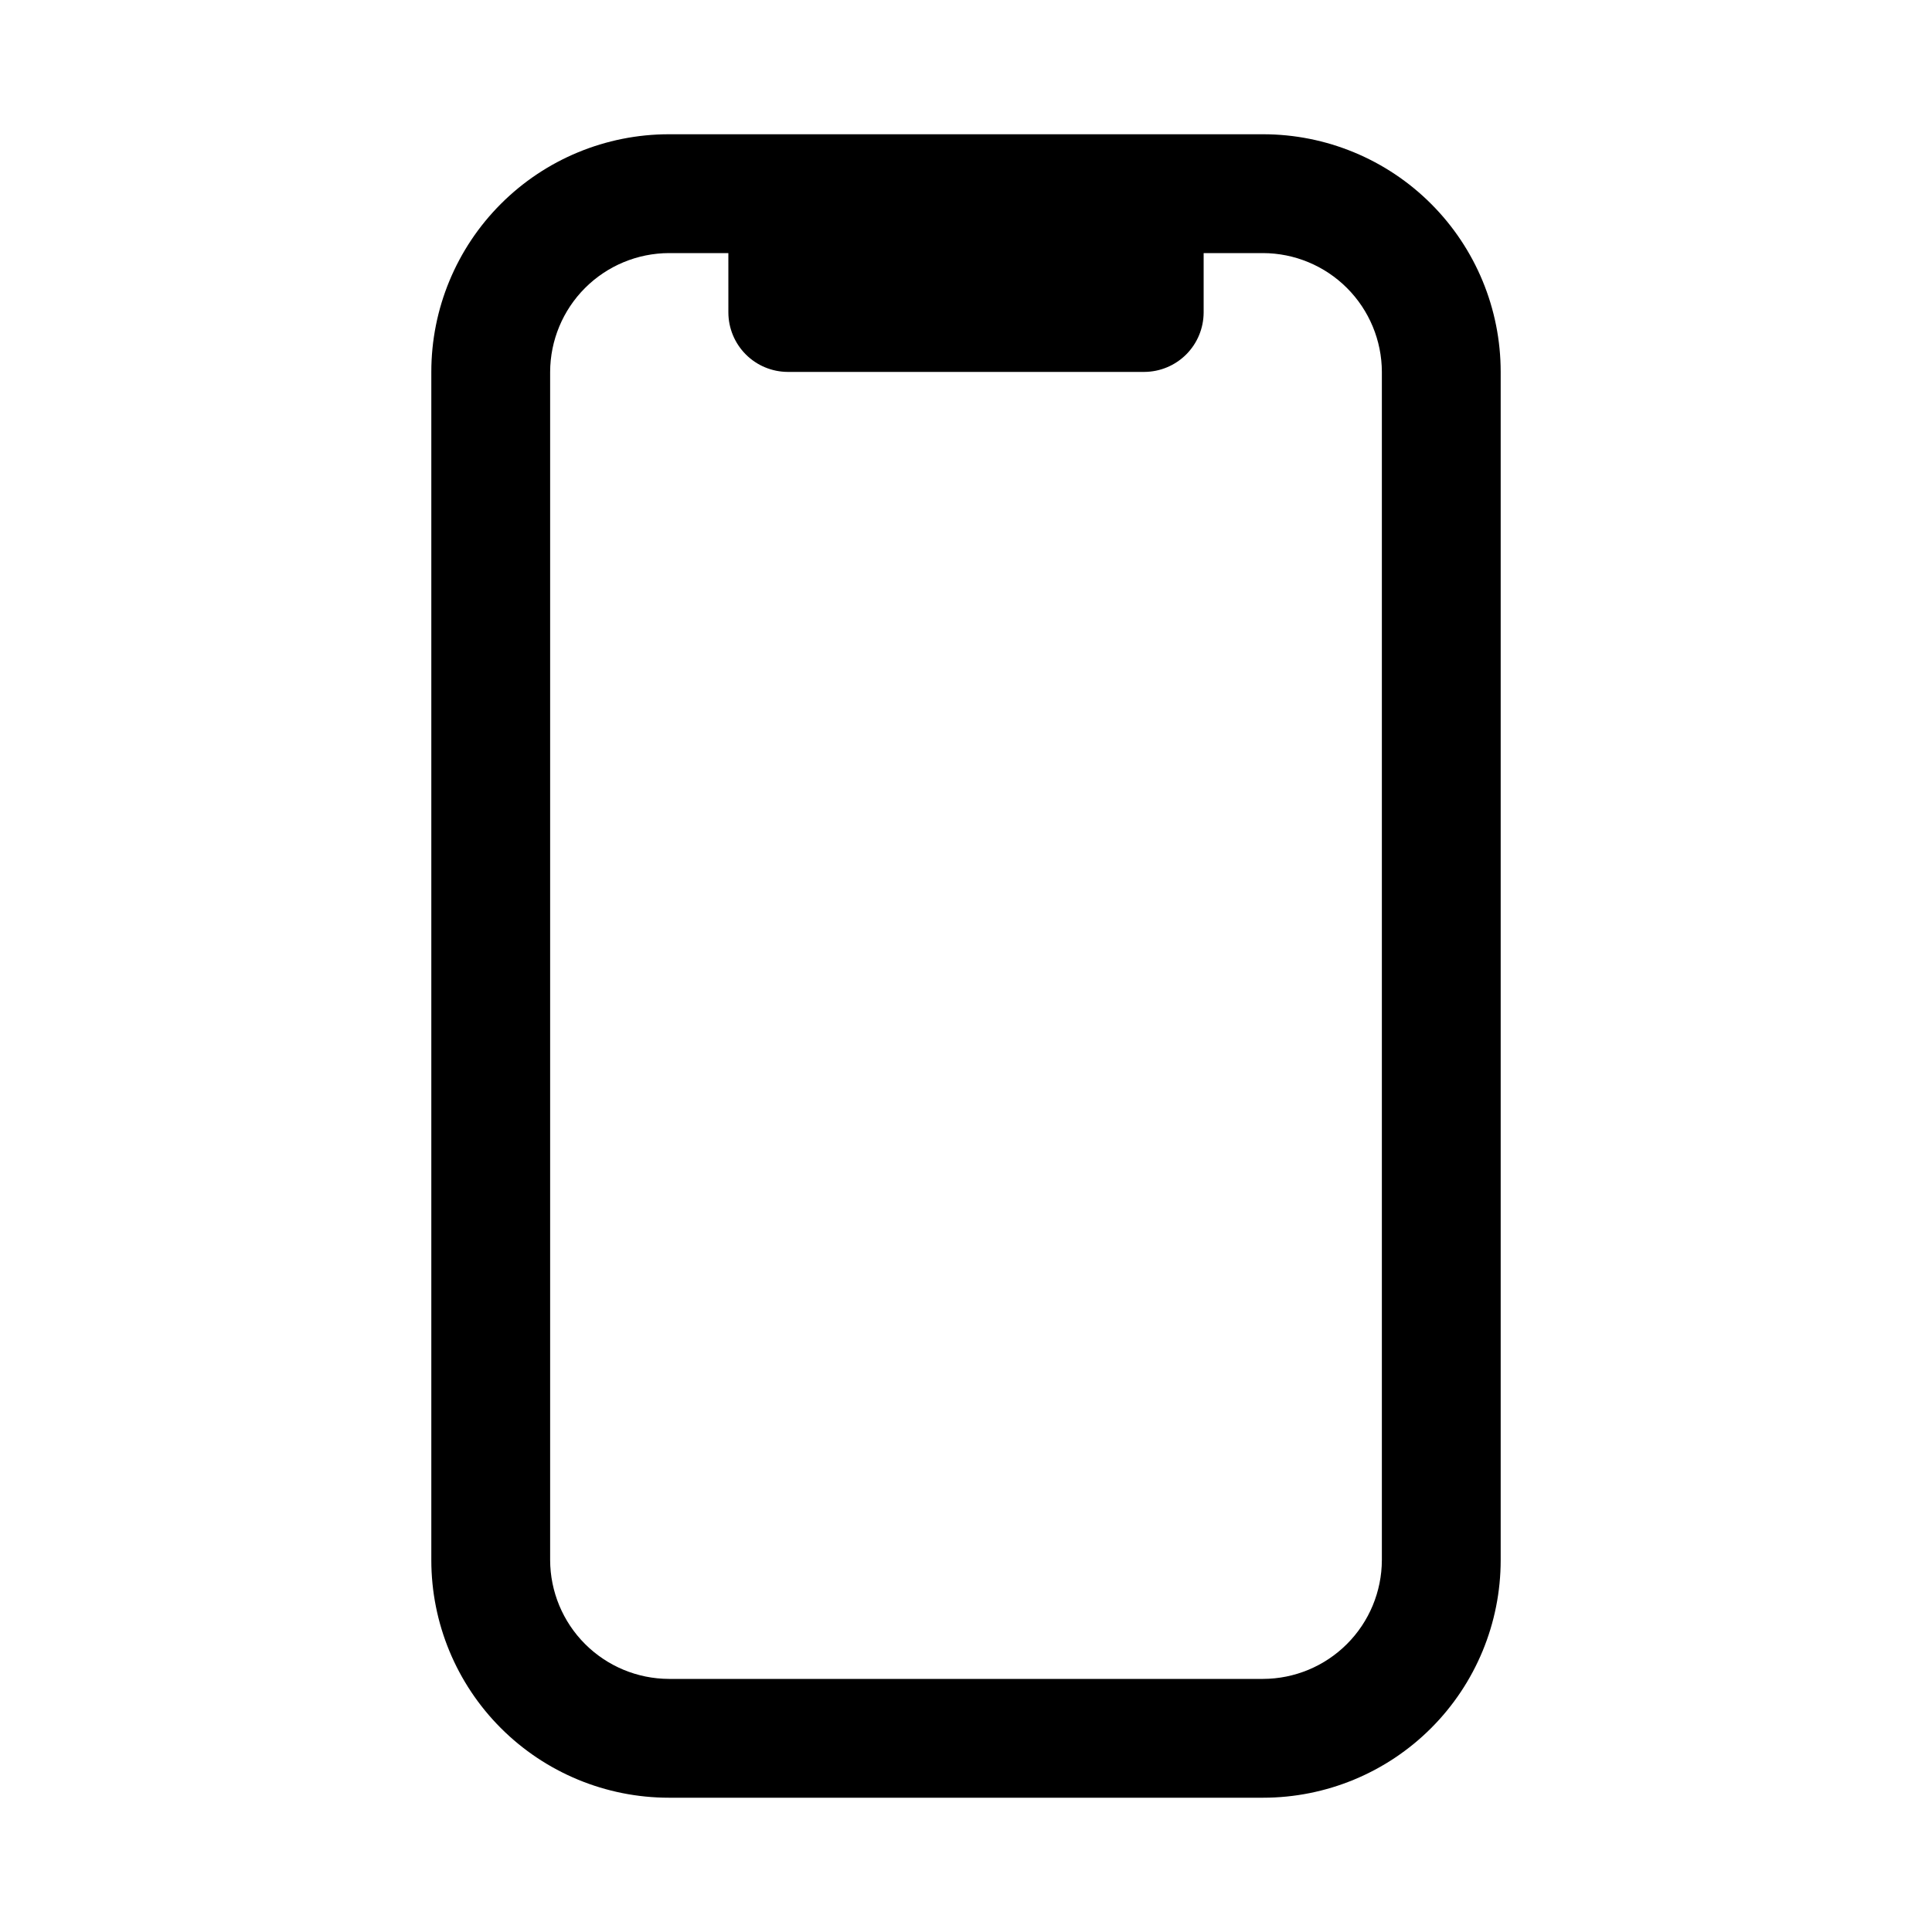
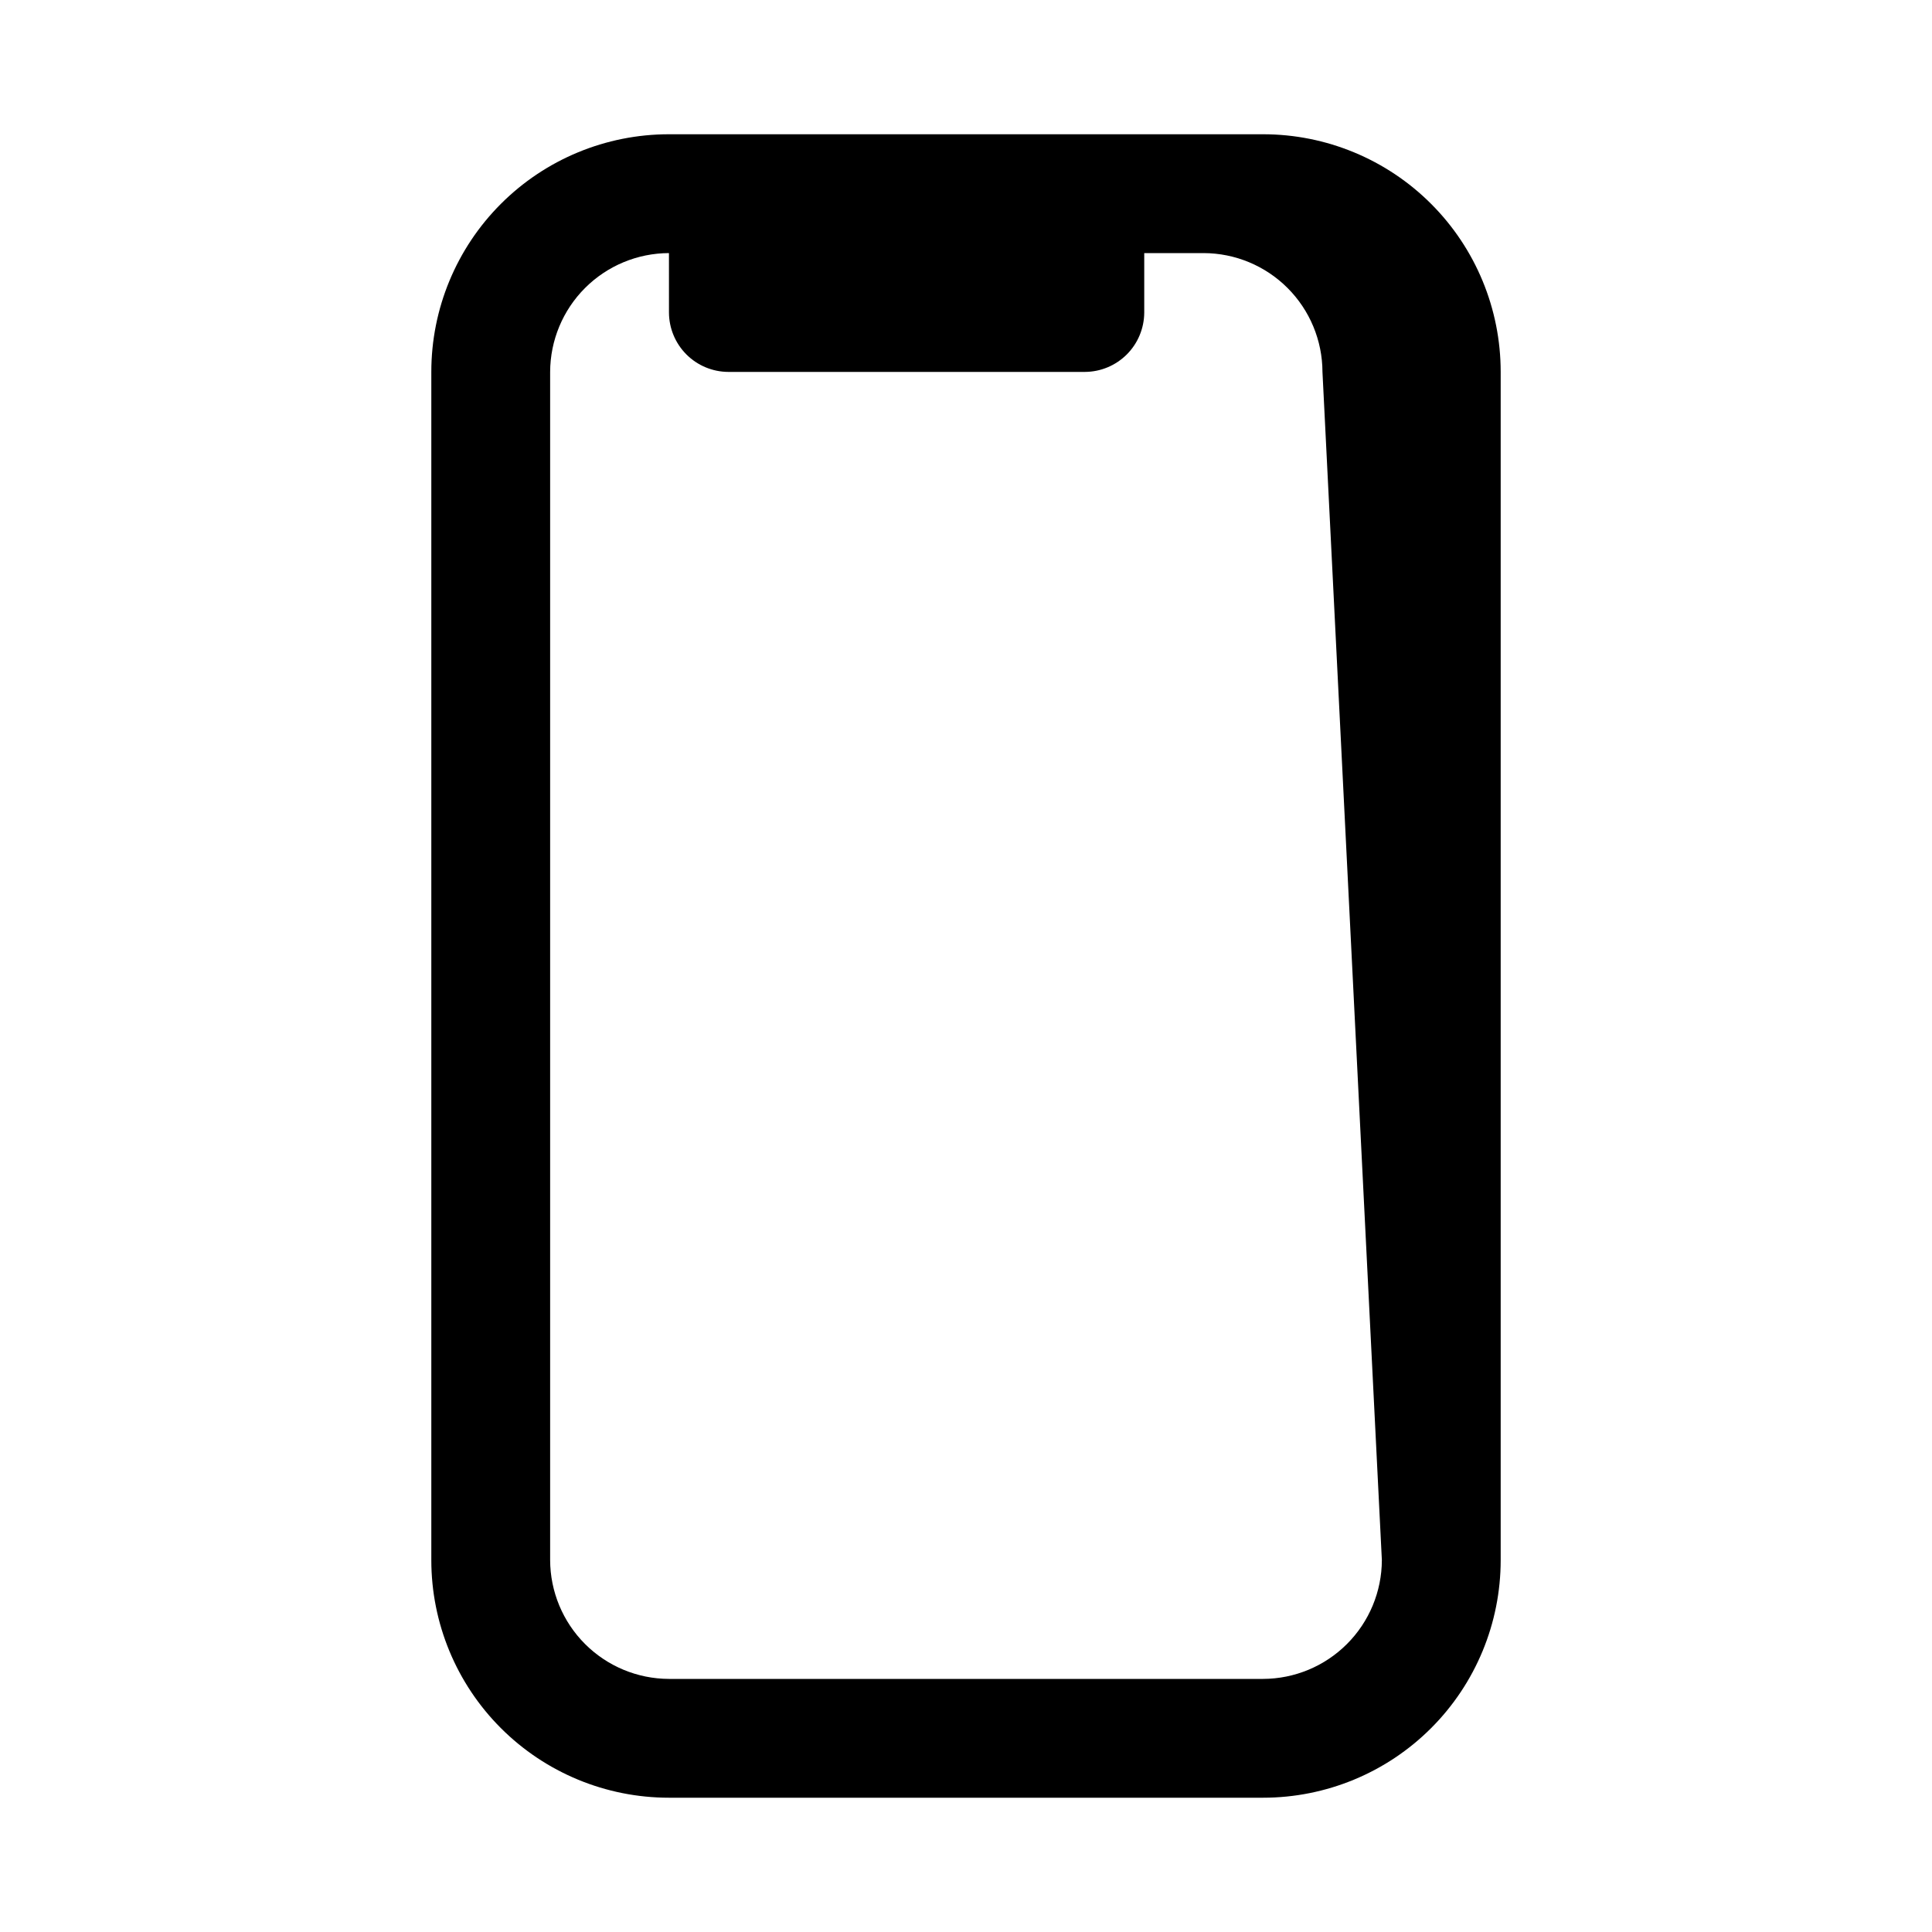
<svg xmlns="http://www.w3.org/2000/svg" fill="#000000" width="800px" height="800px" version="1.1" viewBox="144 144 512 512">
-   <path d="m478.72 179.58h-157.44c-16.703-0.004-32.723 6.629-44.535 18.441-11.812 11.809-18.445 27.832-18.441 44.535v314.88c-0.004 16.707 6.629 32.727 18.441 44.539 11.812 11.809 27.832 18.441 44.535 18.438h157.44c16.703 0.004 32.723-6.629 44.535-18.438 11.812-11.812 18.445-27.832 18.441-44.539v-314.88c0.004-16.703-6.629-32.727-18.441-44.535-11.809-11.812-27.832-18.445-44.535-18.441zm31.488 377.86c-0.023 8.344-3.352 16.34-9.25 22.238-5.898 5.902-13.895 9.227-22.238 9.25h-157.44c-8.344-0.023-16.336-3.348-22.238-9.25-5.898-5.898-9.223-13.895-9.25-22.238v-314.88c0.027-8.344 3.352-16.34 9.25-22.238 5.902-5.902 13.895-9.227 22.238-9.25h15.742l0.004 15.742c0.012 4.172 1.676 8.172 4.625 11.121 2.949 2.949 6.945 4.613 11.117 4.625h94.465c4.172-0.012 8.168-1.676 11.121-4.625 2.949-2.949 4.609-6.949 4.625-11.121v-15.742h15.742c8.344 0.023 16.34 3.348 22.238 9.25 5.898 5.898 9.227 13.895 9.25 22.238z" />
+   <path d="m478.72 179.58h-157.44c-16.703-0.004-32.723 6.629-44.535 18.441-11.812 11.809-18.445 27.832-18.441 44.535v314.88c-0.004 16.707 6.629 32.727 18.441 44.539 11.812 11.809 27.832 18.441 44.535 18.438h157.44c16.703 0.004 32.723-6.629 44.535-18.438 11.812-11.812 18.445-27.832 18.441-44.539v-314.88c0.004-16.703-6.629-32.727-18.441-44.535-11.809-11.812-27.832-18.445-44.535-18.441zm31.488 377.86c-0.023 8.344-3.352 16.34-9.25 22.238-5.898 5.902-13.895 9.227-22.238 9.25h-157.44c-8.344-0.023-16.336-3.348-22.238-9.25-5.898-5.898-9.223-13.895-9.25-22.238v-314.88c0.027-8.344 3.352-16.34 9.25-22.238 5.902-5.902 13.895-9.227 22.238-9.25l0.004 15.742c0.012 4.172 1.676 8.172 4.625 11.121 2.949 2.949 6.945 4.613 11.117 4.625h94.465c4.172-0.012 8.168-1.676 11.121-4.625 2.949-2.949 4.609-6.949 4.625-11.121v-15.742h15.742c8.344 0.023 16.34 3.348 22.238 9.25 5.898 5.898 9.227 13.895 9.25 22.238z" />
</svg>